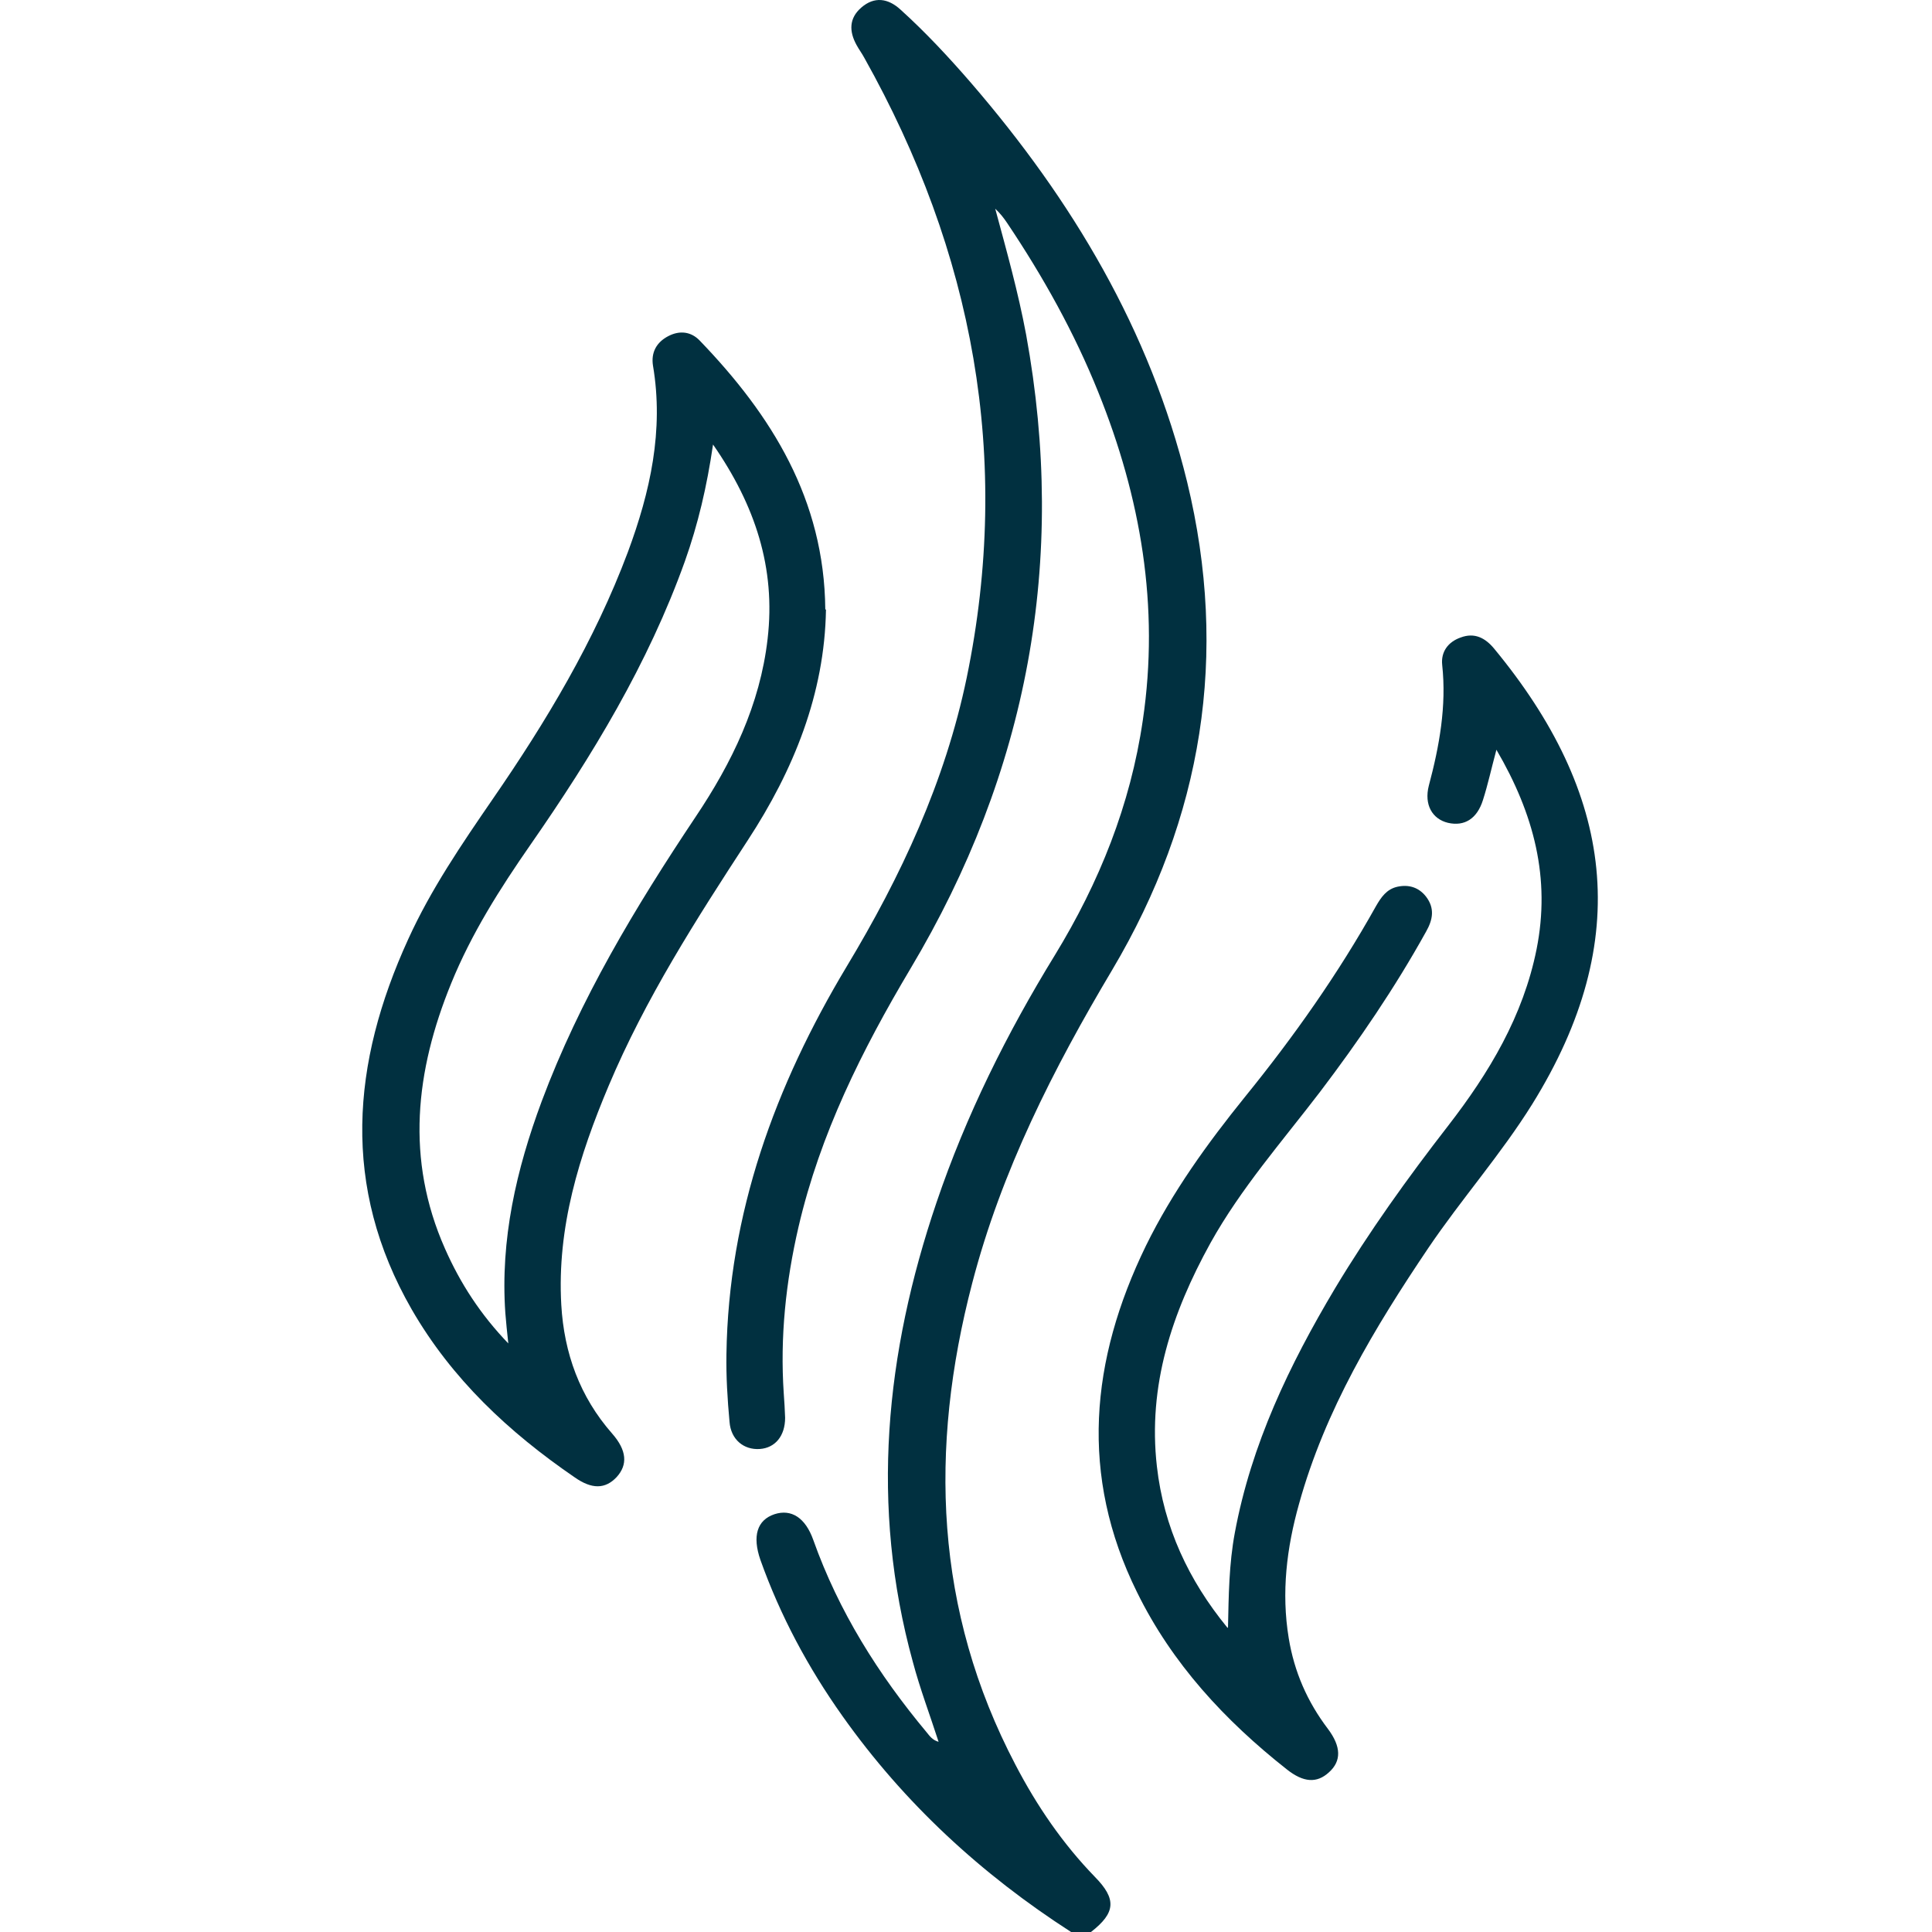
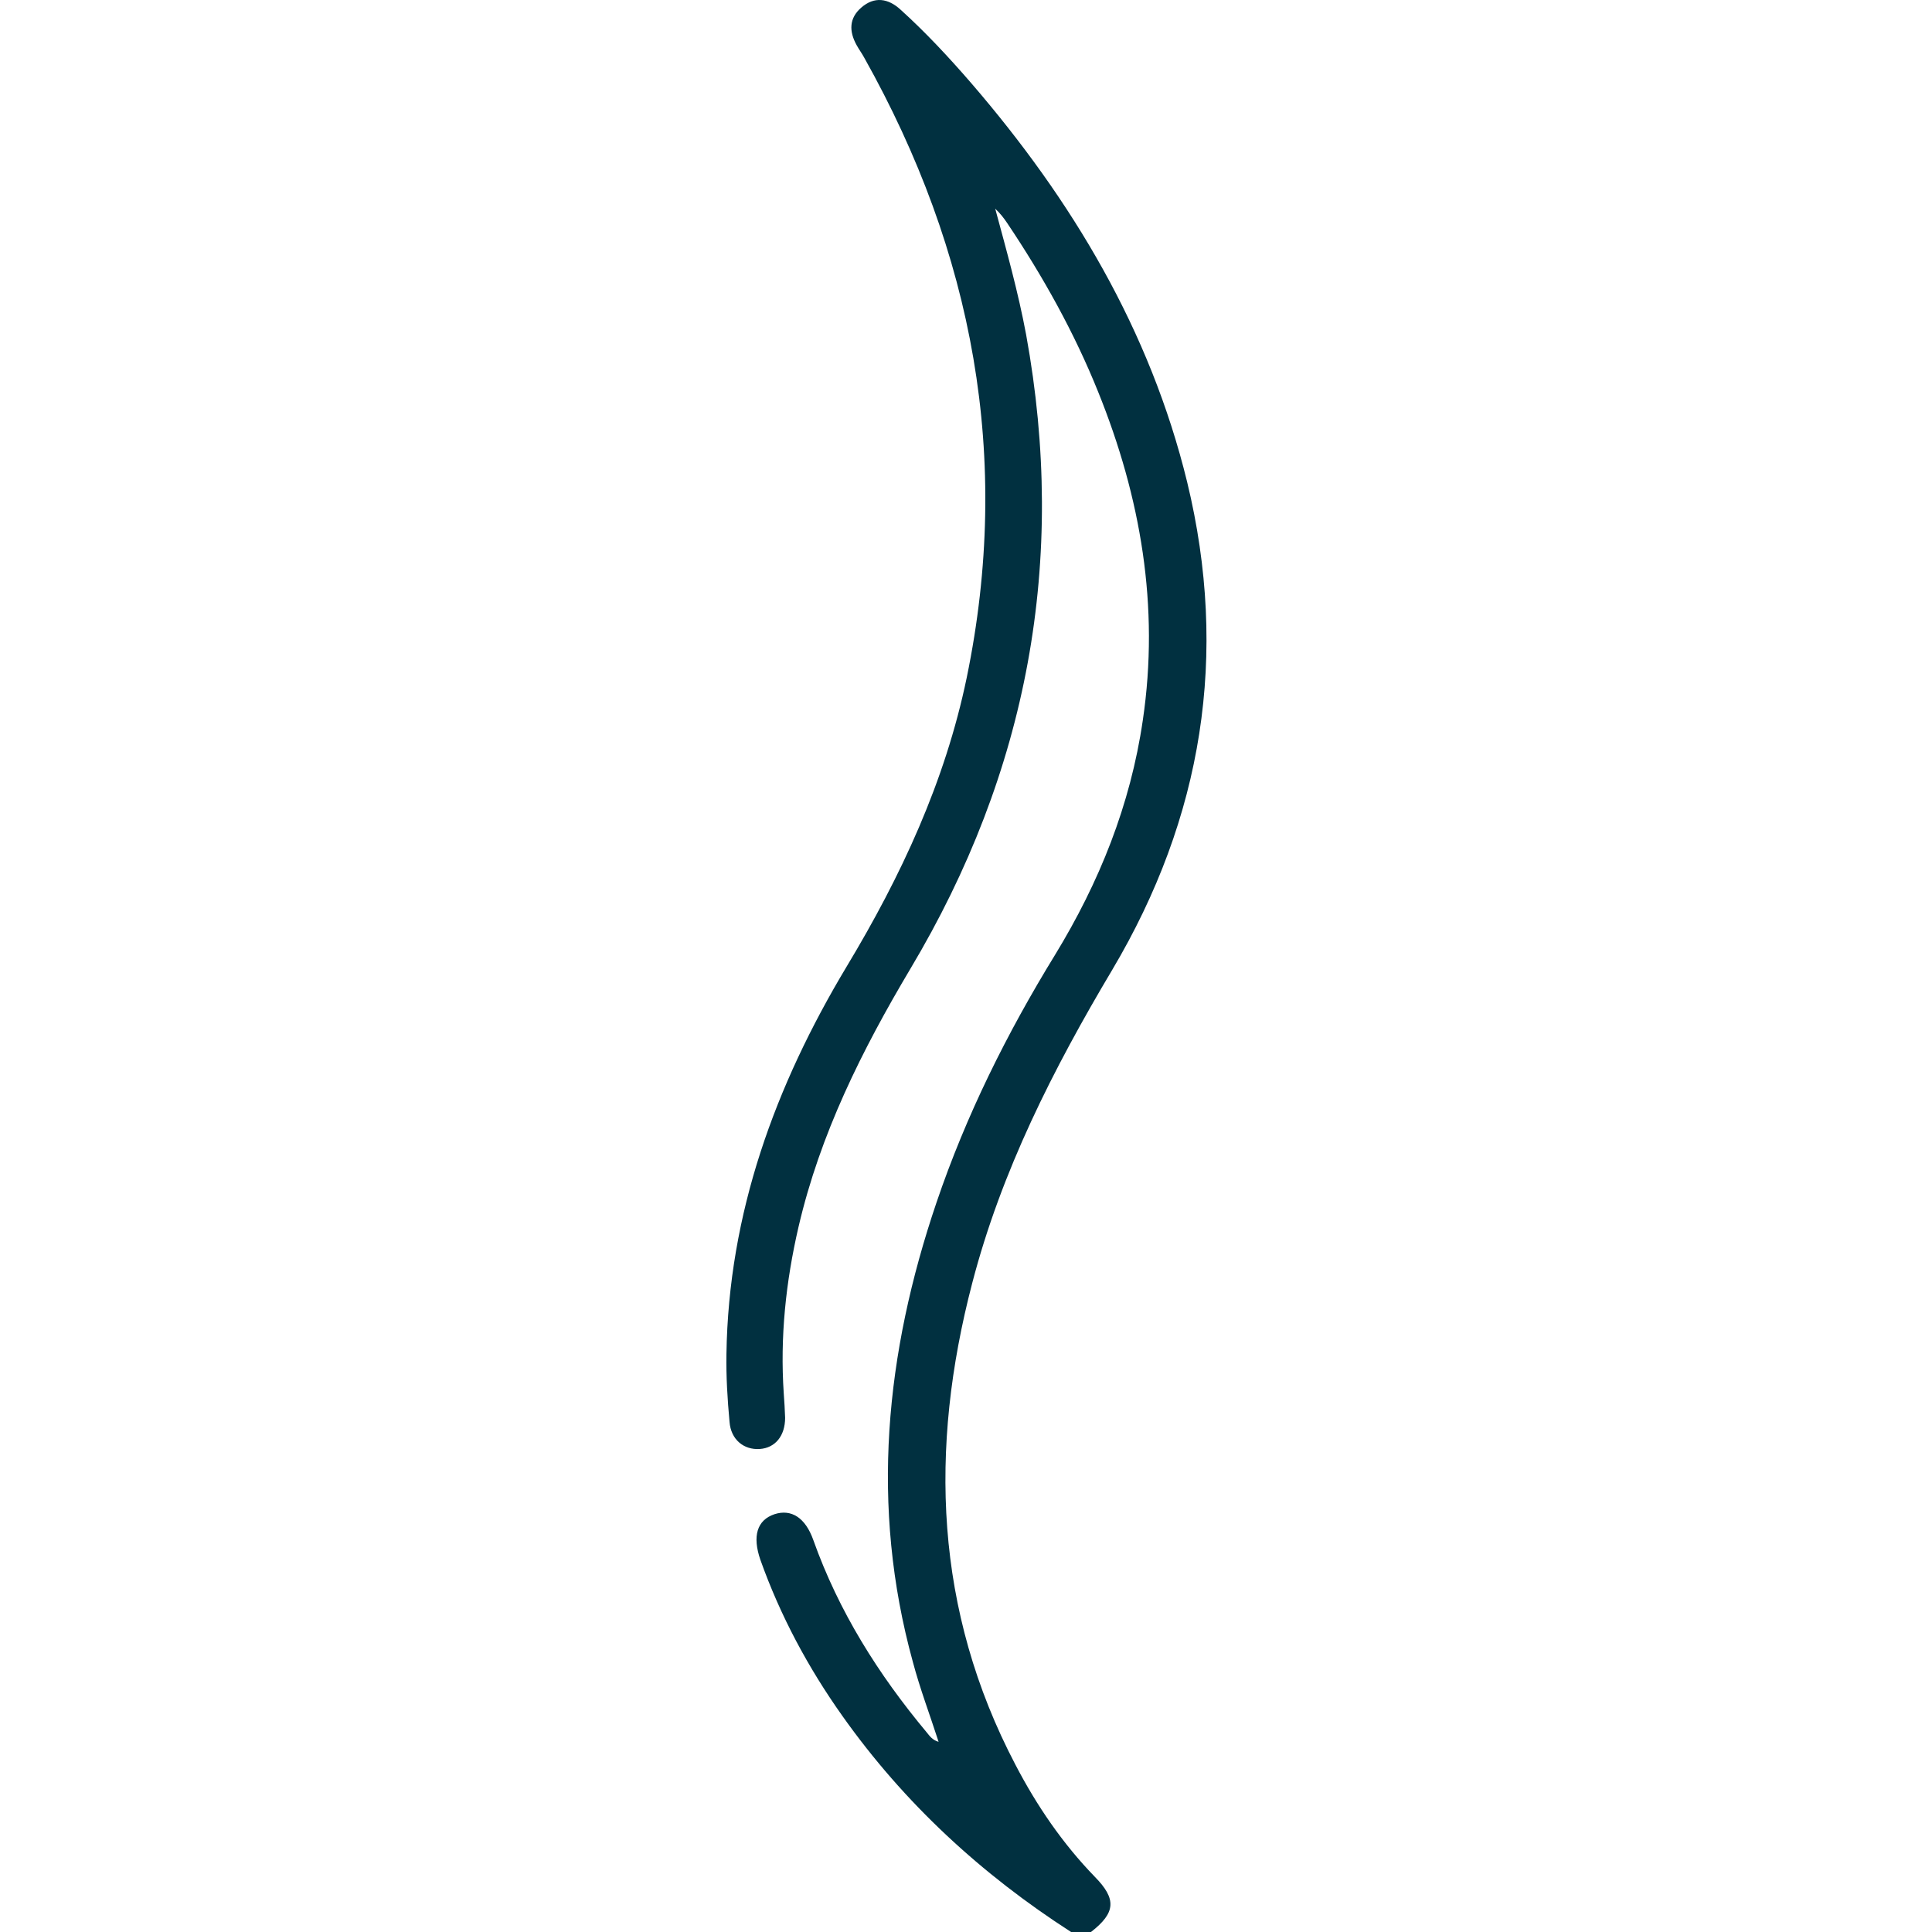
<svg xmlns="http://www.w3.org/2000/svg" width="48" height="48" viewBox="0 0 48 48" fill="none">
  <path d="M26.611 48C24.385 46.567 22.466 44.802 20.931 42.635C20.078 41.433 19.387 40.145 18.892 38.755C18.688 38.166 18.807 37.765 19.242 37.62C19.66 37.484 20.009 37.706 20.206 38.26C20.837 40.034 21.818 41.595 23.02 43.036C23.097 43.13 23.165 43.232 23.319 43.275C23.105 42.61 22.858 41.962 22.679 41.288C21.613 37.416 21.997 33.62 23.267 29.876C24.001 27.71 25.016 25.672 26.21 23.727C27.31 21.927 28.086 20 28.393 17.893C28.811 15.07 28.342 12.358 27.285 9.74C26.688 8.256 25.911 6.865 25.024 5.543C24.939 5.415 24.845 5.296 24.726 5.185C25.007 6.226 25.297 7.258 25.494 8.315C26.517 13.927 25.536 19.181 22.619 24.068C21.417 26.089 20.376 28.17 19.839 30.482C19.523 31.846 19.378 33.219 19.472 34.618C19.489 34.823 19.498 35.028 19.506 35.224C19.506 35.676 19.259 35.974 18.875 36C18.483 36.026 18.159 35.77 18.125 35.326C18.073 34.763 18.039 34.2 18.048 33.646C18.099 30.141 19.259 26.976 21.033 24.017C22.389 21.765 23.481 19.42 24.018 16.836C25.144 11.377 24.18 6.268 21.476 1.441C21.417 1.33 21.34 1.228 21.28 1.117C21.093 0.776 21.093 0.452 21.4 0.187C21.724 -0.094 22.065 -0.043 22.372 0.238C22.995 0.801 23.575 1.424 24.129 2.064C26.636 4.972 28.573 8.204 29.494 11.974C30.534 16.264 29.877 20.315 27.634 24.094C26.167 26.558 24.88 29.091 24.154 31.881C23.08 35.991 23.216 40.008 25.229 43.846C25.758 44.861 26.398 45.8 27.199 46.627C27.745 47.181 27.72 47.522 27.105 48H26.636H26.611Z" fill="#013040" />
-   <path d="M20.521 15.147C20.487 17.236 19.72 19.13 18.577 20.878C17.297 22.84 16.035 24.81 15.122 26.976C14.389 28.716 13.835 30.49 13.945 32.418C14.014 33.62 14.406 34.703 15.208 35.616C15.575 36.034 15.6 36.392 15.319 36.699C15.037 36.998 14.704 37.006 14.27 36.699C12.641 35.582 11.225 34.26 10.227 32.529C8.478 29.484 8.734 26.413 10.142 23.334C10.704 22.098 11.472 20.972 12.24 19.855C13.57 17.927 14.773 15.923 15.6 13.714C16.154 12.221 16.496 10.695 16.223 9.083C16.172 8.759 16.308 8.503 16.607 8.349C16.888 8.204 17.169 8.238 17.383 8.46C19.174 10.319 20.479 12.409 20.504 15.138L20.521 15.147ZM12.632 33.407C12.598 33.083 12.572 32.853 12.555 32.622C12.427 30.797 12.828 29.057 13.459 27.36C14.406 24.827 15.788 22.533 17.28 20.298C18.184 18.951 18.884 17.509 19.071 15.872C19.276 14.115 18.764 12.554 17.715 11.044C17.562 12.094 17.34 13.032 17.016 13.944C16.103 16.494 14.713 18.78 13.178 20.989C12.419 22.081 11.711 23.198 11.208 24.435C10.321 26.61 10.073 28.802 11.054 31.019C11.43 31.872 11.933 32.657 12.641 33.39L12.632 33.407Z" fill="#013040" />
-   <path d="M30.509 40.443C30.526 39.642 30.534 38.857 30.679 38.081C31.088 35.88 32.035 33.91 33.169 32.008C34.014 30.601 34.969 29.271 35.975 27.974C36.999 26.652 37.843 25.245 38.176 23.582C38.526 21.825 38.116 20.23 37.178 18.627C37.05 19.104 36.965 19.497 36.845 19.872C36.7 20.341 36.385 20.537 35.975 20.443C35.583 20.349 35.379 19.991 35.498 19.522C35.762 18.533 35.941 17.543 35.831 16.52C35.796 16.196 35.975 15.948 36.291 15.838C36.632 15.71 36.897 15.846 37.118 16.111C40.086 19.701 40.615 23.334 38.065 27.437C37.289 28.682 36.308 29.791 35.489 31.002C34.15 32.989 32.922 35.028 32.274 37.364C31.967 38.456 31.831 39.565 32.018 40.699C32.155 41.535 32.479 42.277 32.99 42.951C33.323 43.394 33.331 43.753 33.016 44.034C32.718 44.307 32.385 44.29 31.967 43.957C30.432 42.746 29.118 41.33 28.248 39.556C26.816 36.657 27.088 33.791 28.47 30.951C29.127 29.612 29.997 28.409 30.926 27.258C32.138 25.765 33.246 24.196 34.184 22.516C34.312 22.294 34.449 22.089 34.722 22.03C35.003 21.97 35.251 22.047 35.43 22.277C35.651 22.567 35.6 22.848 35.43 23.147C34.654 24.546 33.758 25.859 32.794 27.13C31.856 28.358 30.833 29.518 30.073 30.883C29.118 32.614 28.513 34.422 28.743 36.435C28.914 37.944 29.528 39.258 30.491 40.435L30.509 40.443Z" fill="#013040" />
</svg>